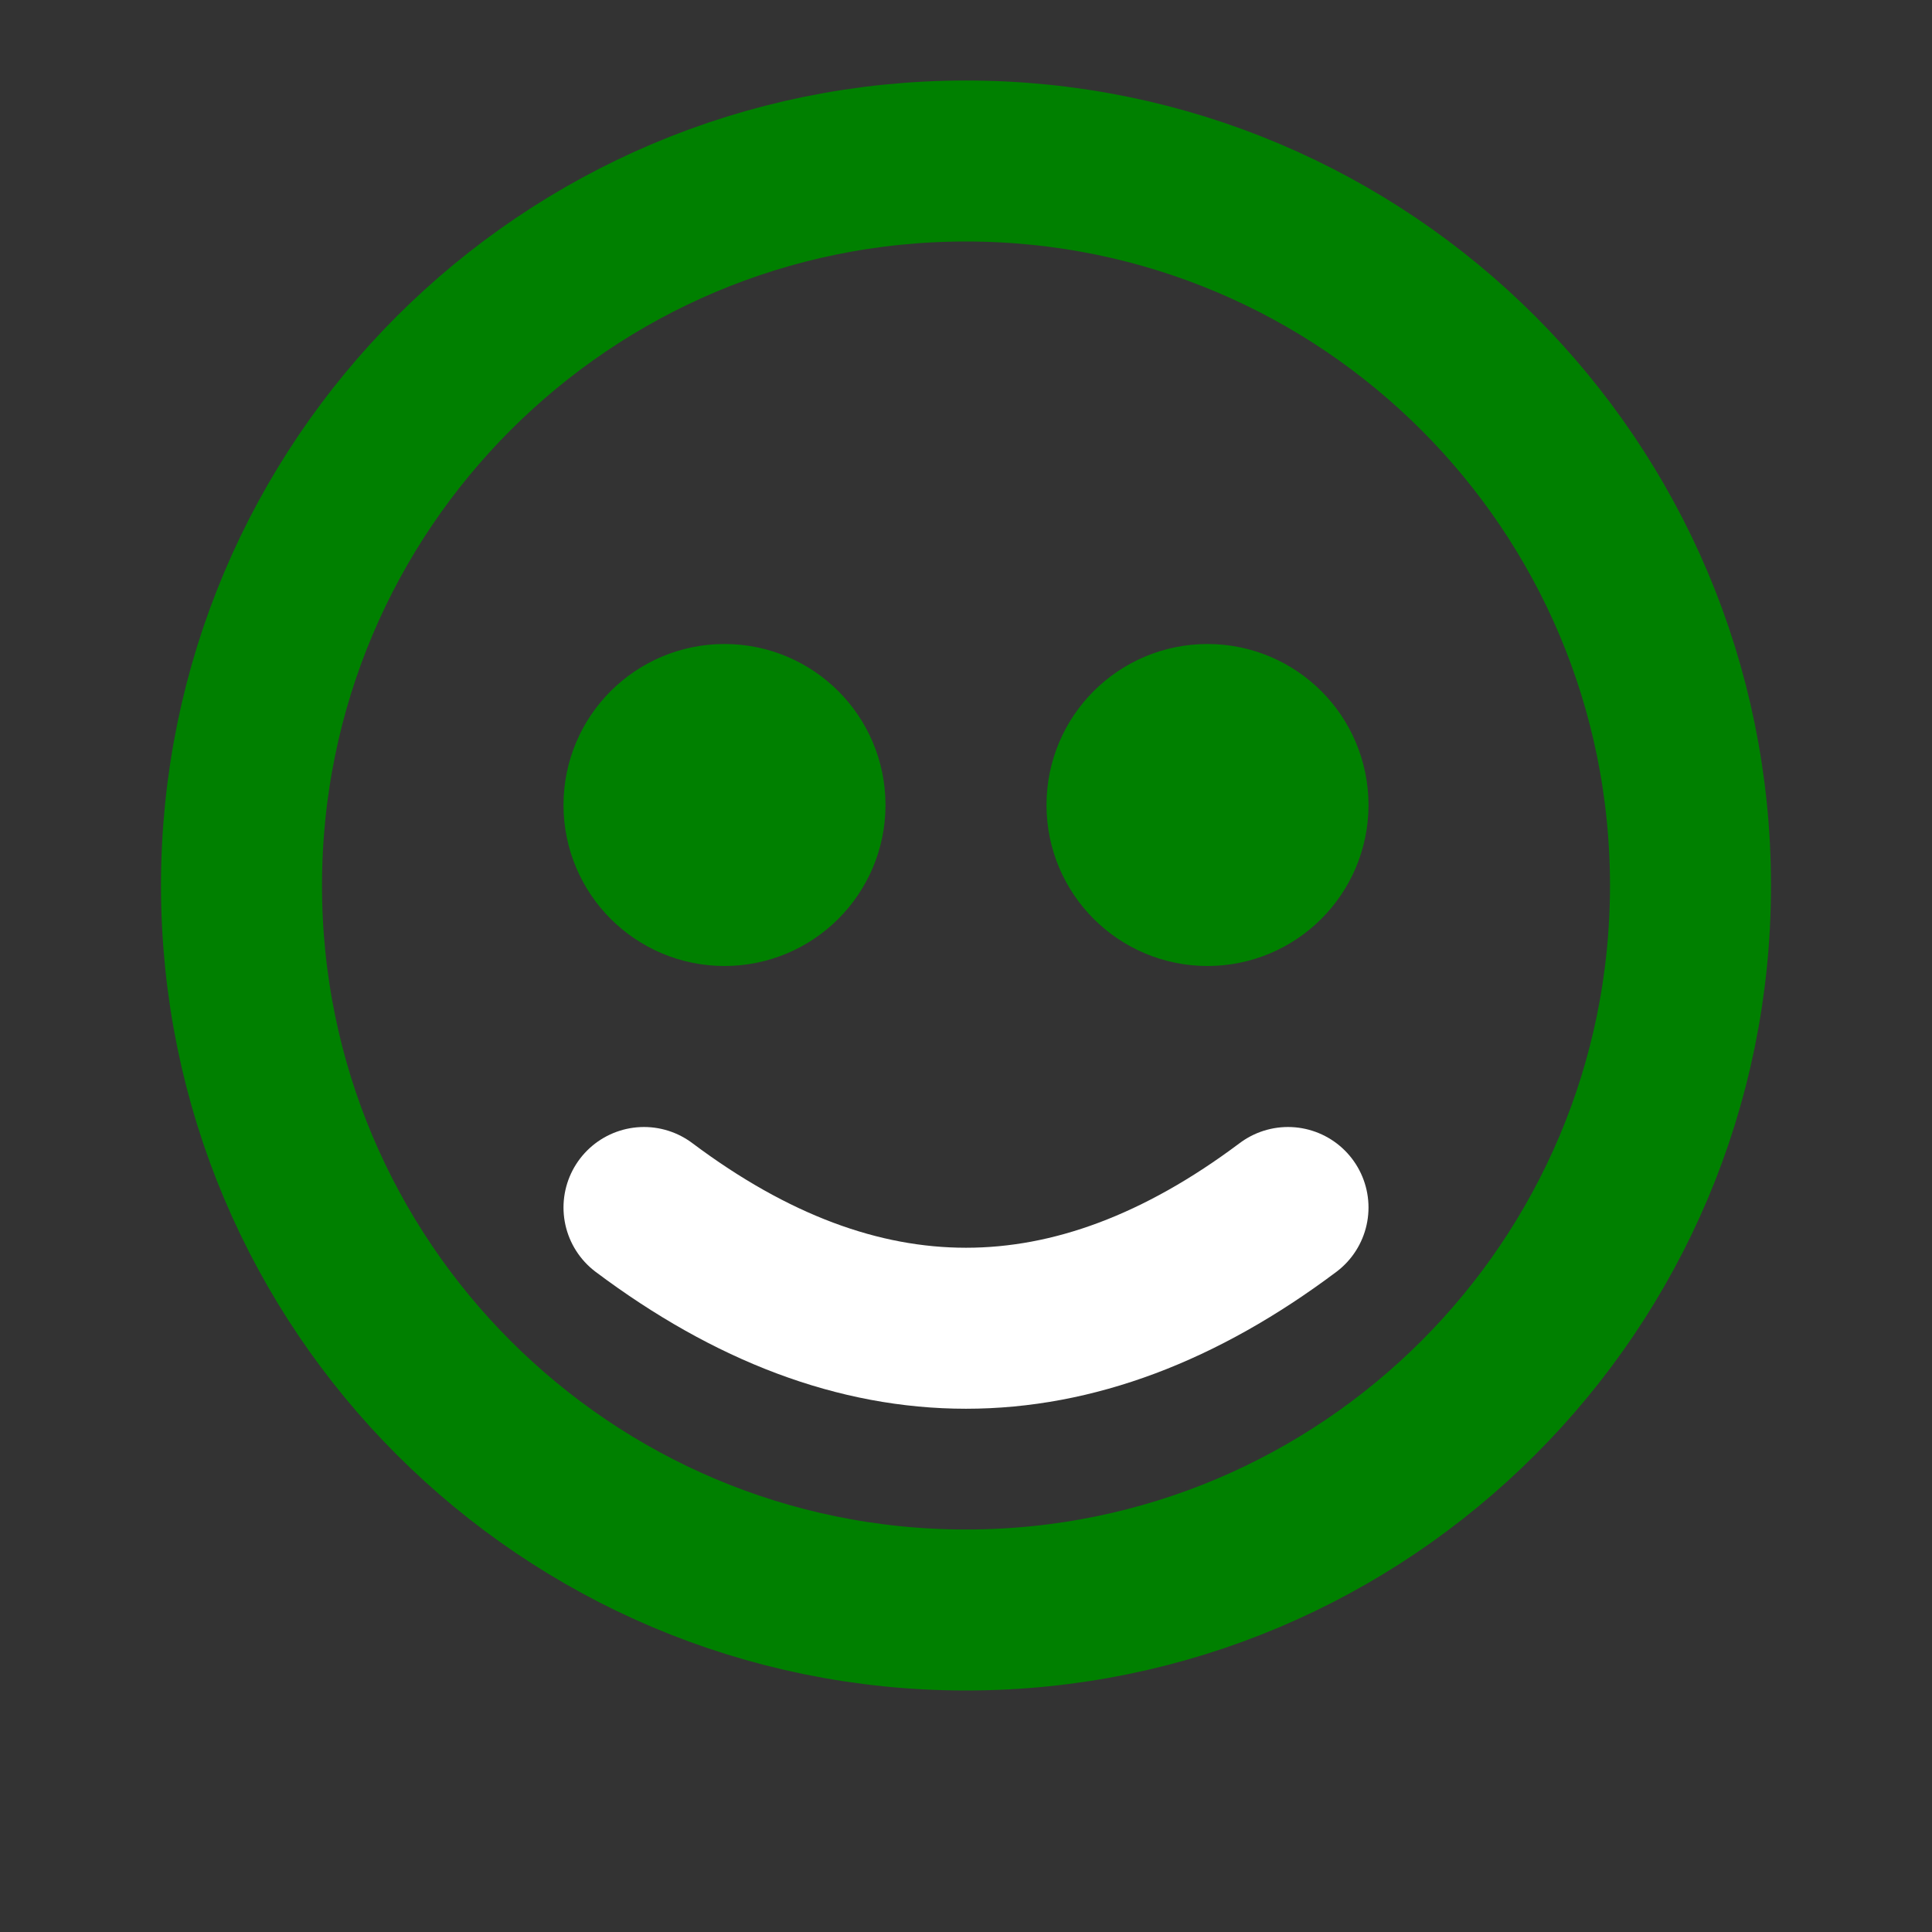
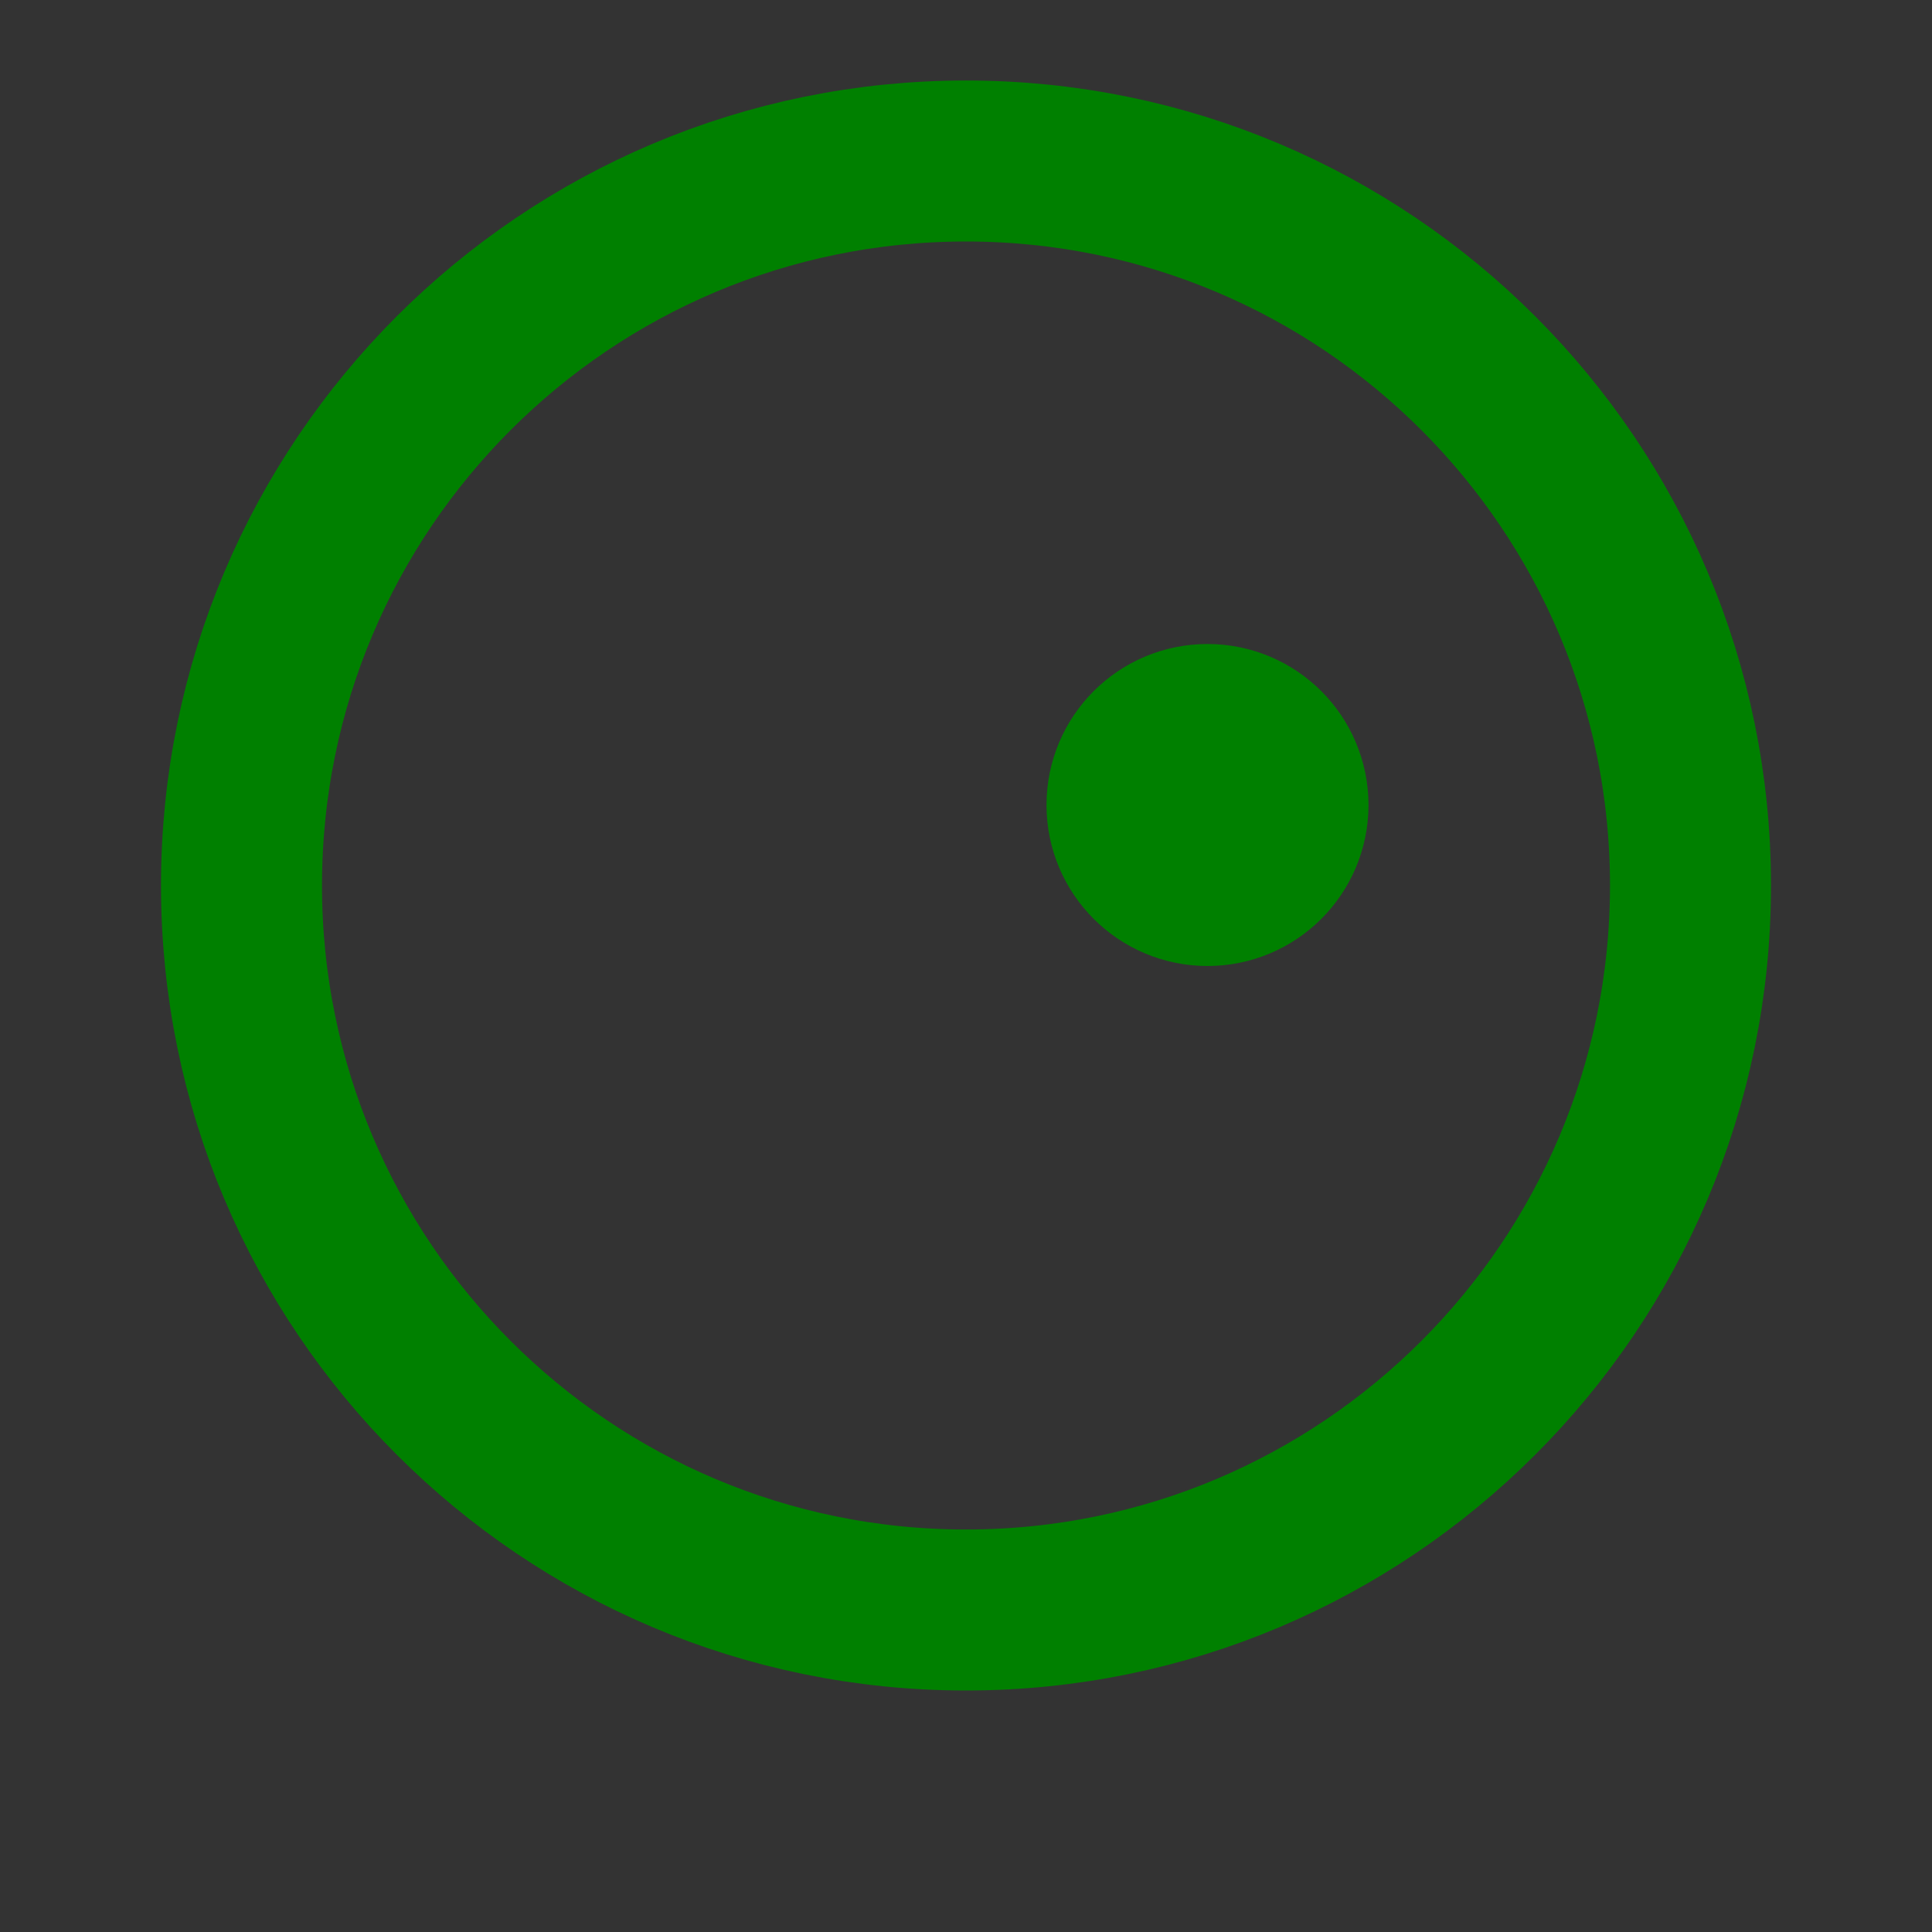
<svg xmlns="http://www.w3.org/2000/svg" width="200" height="200" viewBox="0 0 24 24" fill="none" stroke="green" stroke-width="2" stroke-linecap="round" stroke-linejoin="round">
  <rect x="0" y="0" width="24" height="24" fill="#333333" stroke="none" />
  <path d="M12,2 C16.971,2 21,6.029 21,11 C21,15.971 16.971,20 12,20 C7.029,20 3,15.971 3,11 C3,6.029 7.029,2 12,2 Z" />
-   <circle cx="9" cy="10" r="1" fill="white" />
  <circle cx="15" cy="10" r="1" fill="white" />
-   <path d="M8 15 Q12 18 16 15" stroke="white" />
</svg>